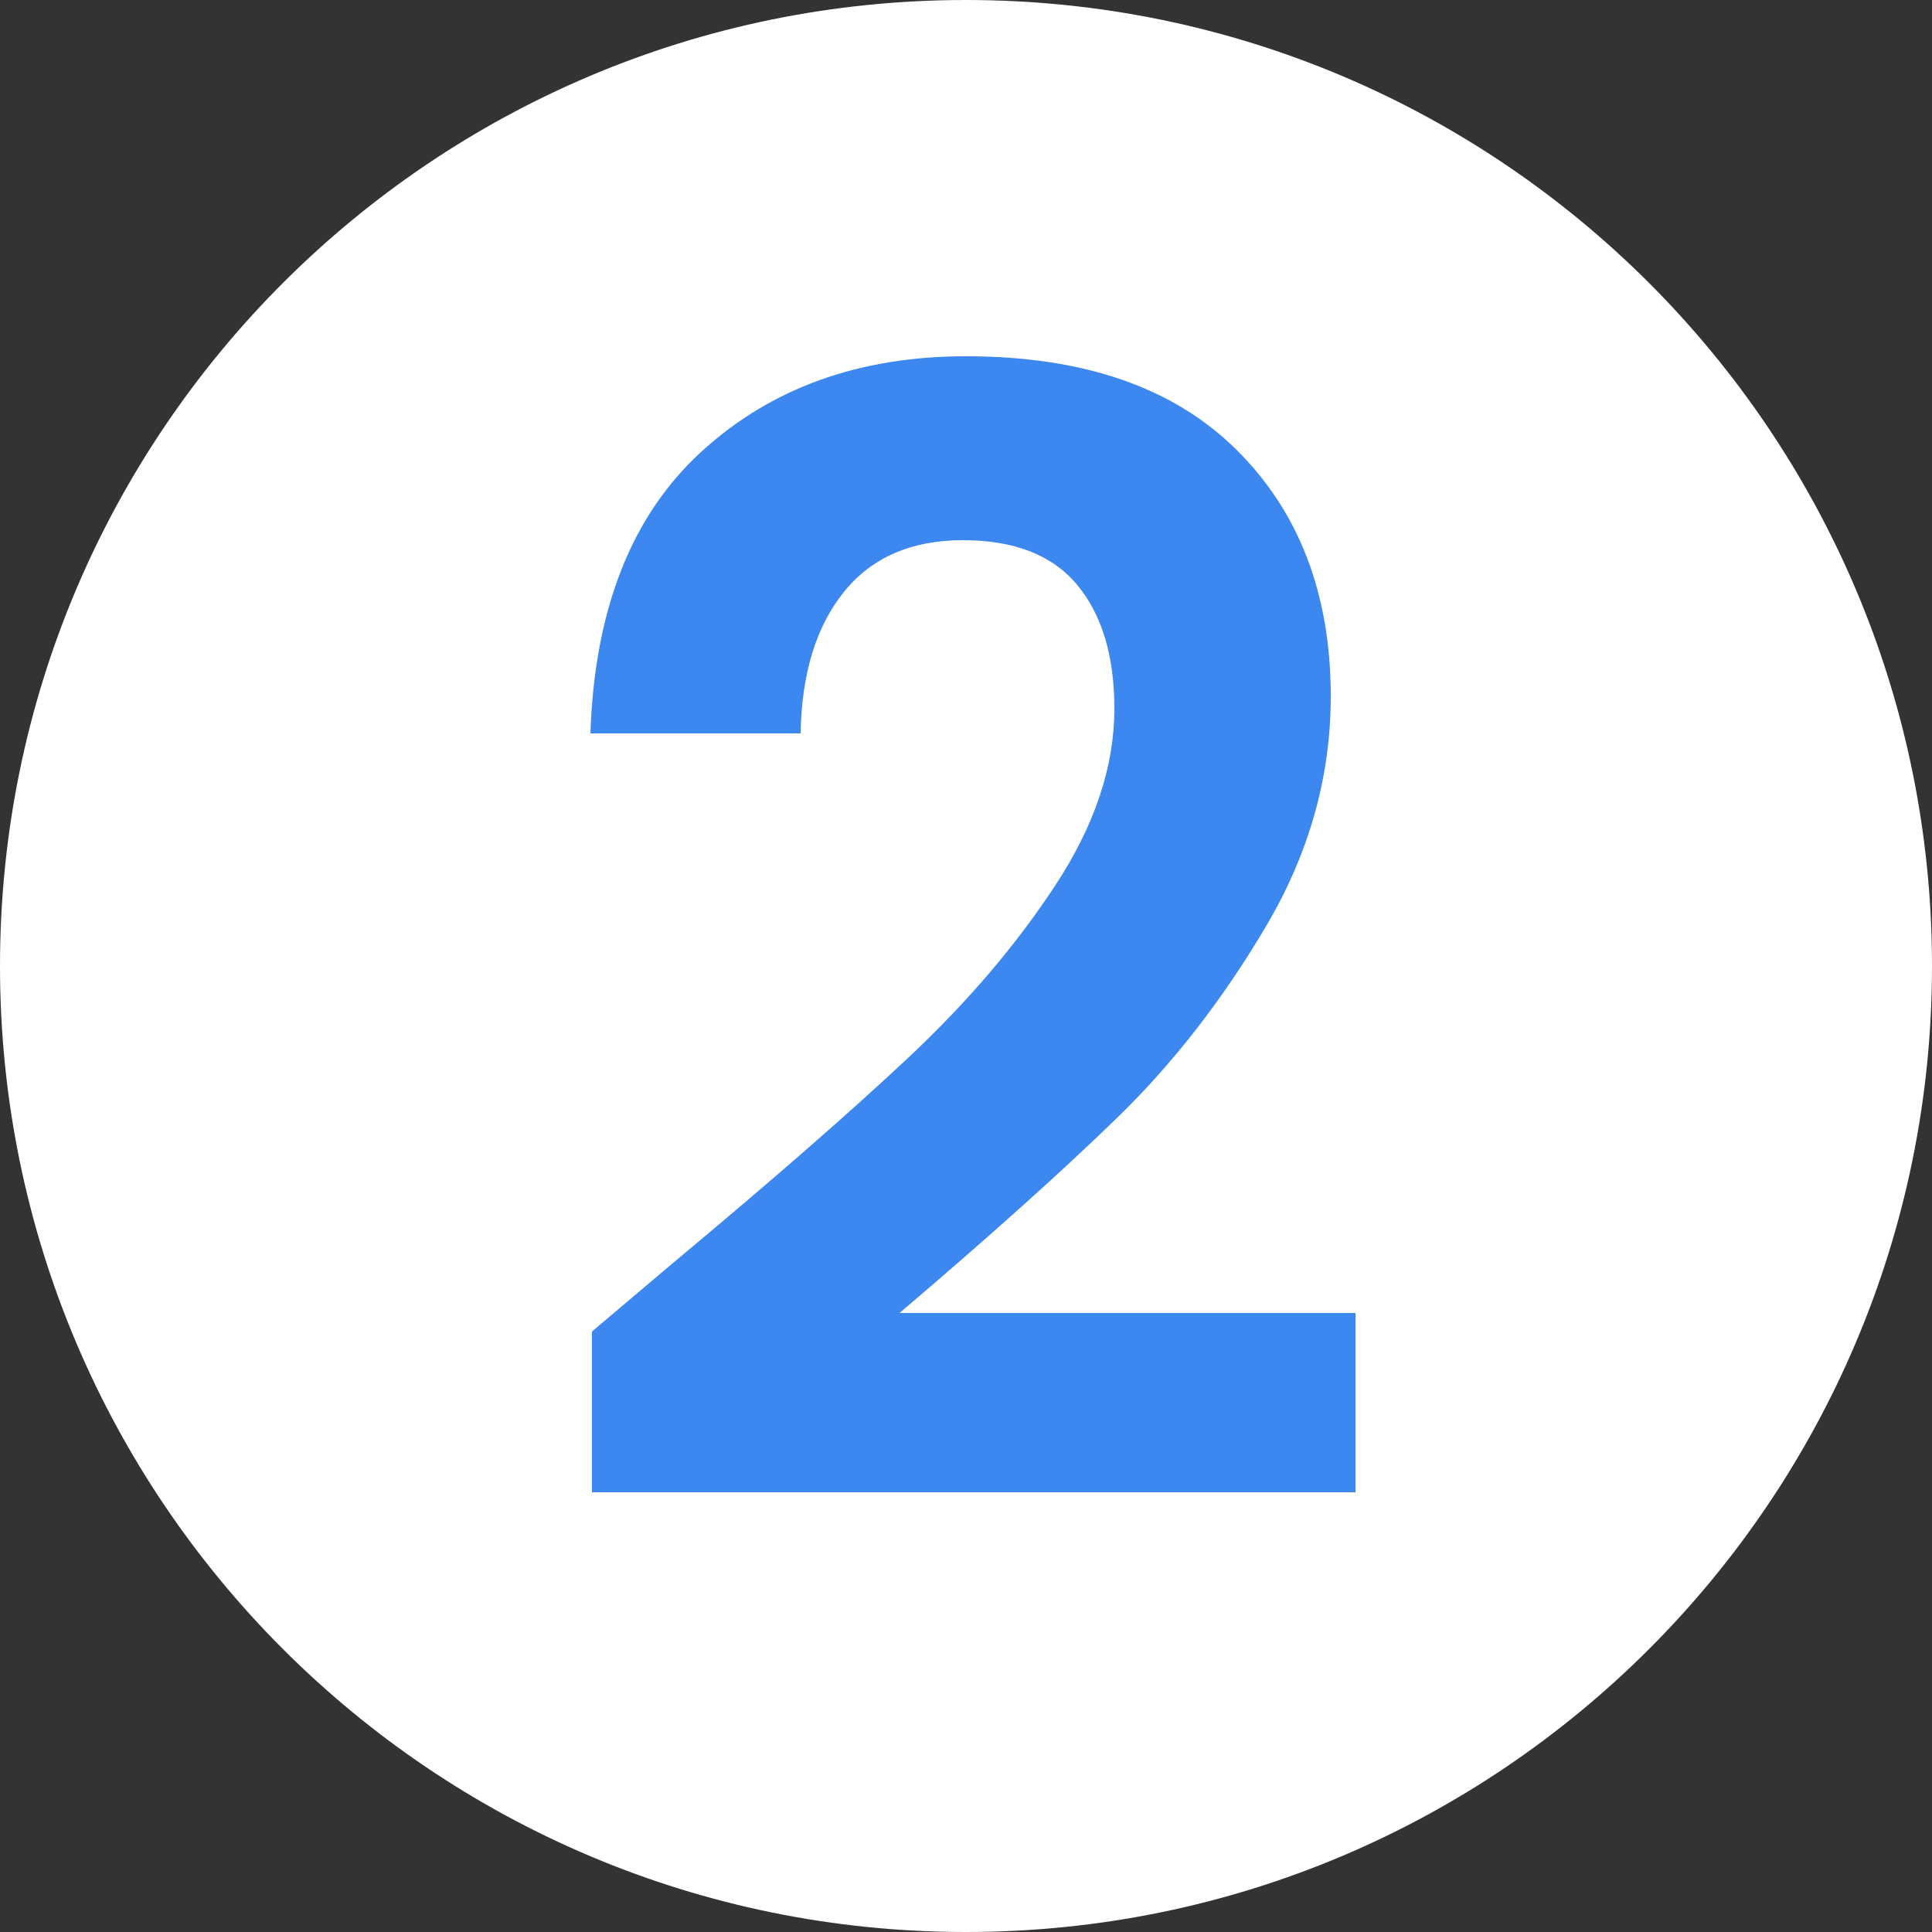
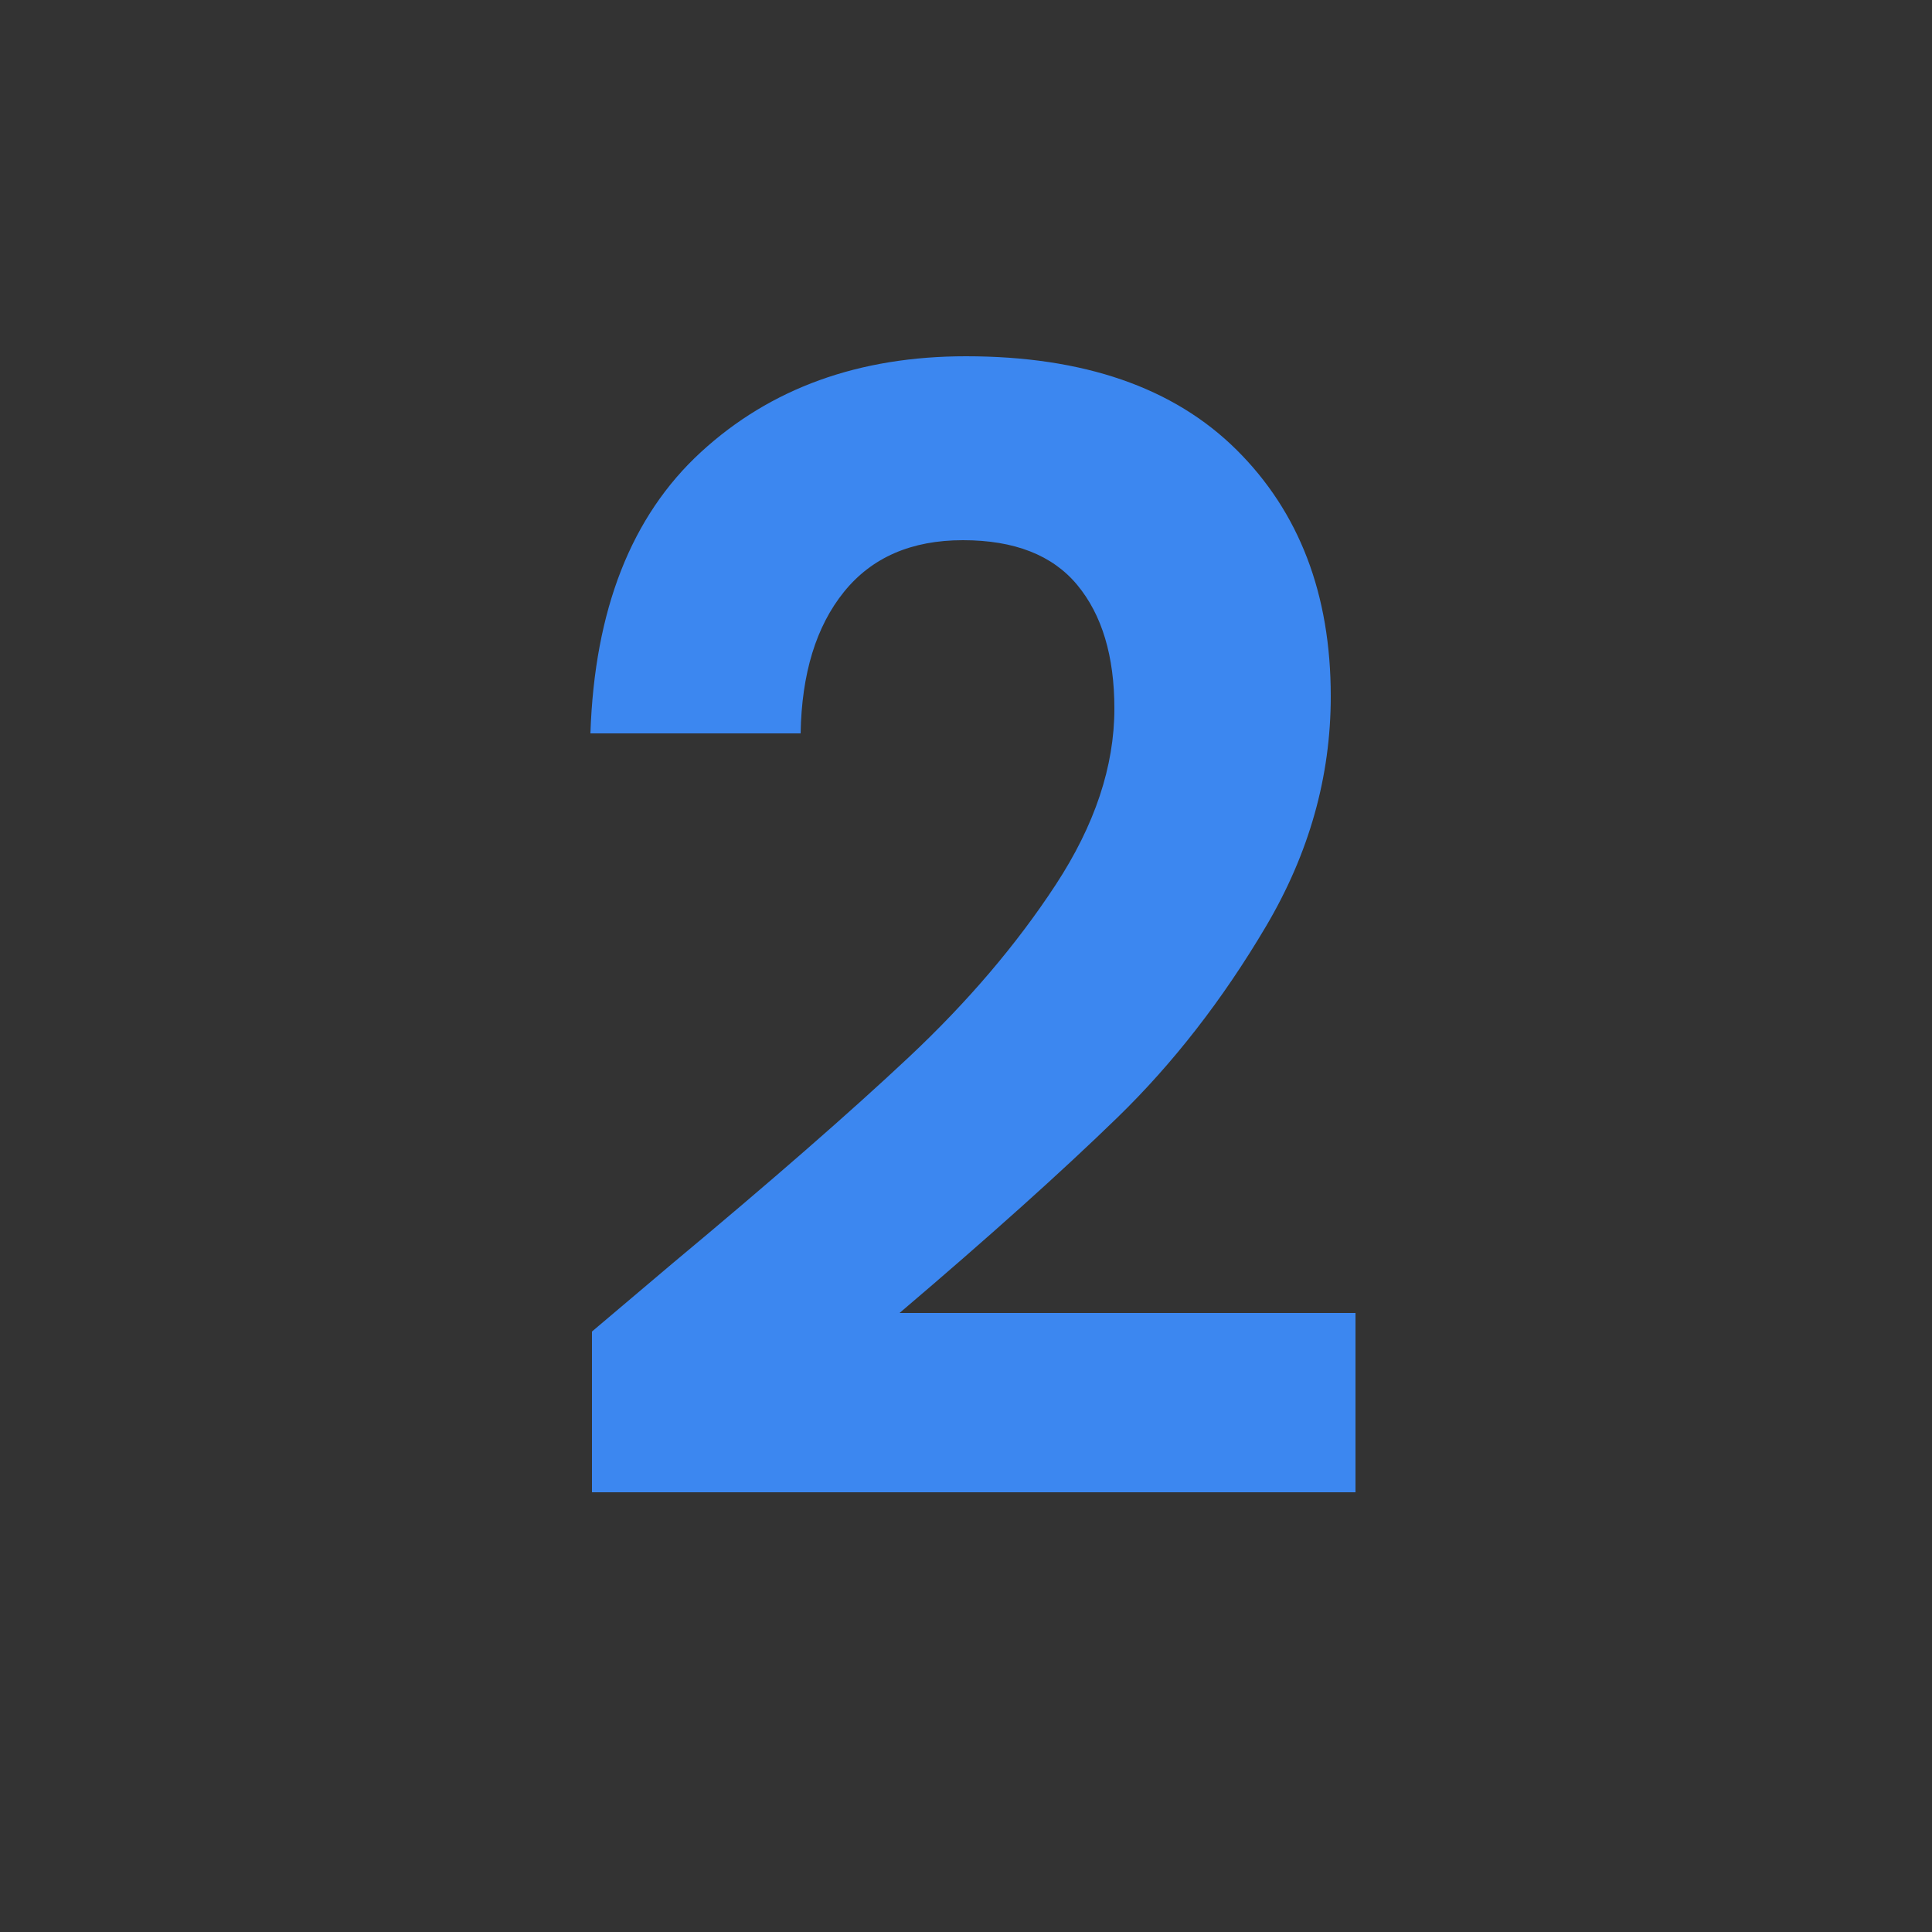
<svg xmlns="http://www.w3.org/2000/svg" version="1.1" x="0pt" y="0pt" width="15pt" height="15pt" viewBox="0 0 15 15">
  <rect x="0" y="0" width="15" height="15" fill="#333333" stroke="none" />
-   <path fill="#FFFFFF" stroke="none" stroke-width="0" d="M 7.5,15 C 11.642,15 15,11.642 15,7.5 15,3.358 11.642,0 7.5,0 3.358,0 0,3.358 0,7.5 0,11.642 3.358,15 7.5,15 z" />
  <path fill="#3C87F0" stroke="none" stroke-width="0" d="M 4.596,10.338 4.596,11.586 10.524,11.586 10.524,10.194 6.984,10.194 C 7.68,9.602 8.244,9.096 8.676,8.676 9.108,8.256 9.492,7.762 9.828,7.194 10.164,6.626 10.332,6.03 10.332,5.406 10.332,4.614 10.088,3.976 9.6,3.492 9.112,3.008 8.412,2.766 7.5,2.766 6.668,2.766 5.982,3.014 5.442,3.51 4.902,4.006 4.616,4.734 4.584,5.694 L 6.216,5.694 C 6.224,5.23 6.336,4.864 6.552,4.596 6.768,4.328 7.076,4.194 7.476,4.194 7.876,4.194 8.172,4.31 8.364,4.542 8.556,4.774 8.652,5.094 8.652,5.502 8.652,5.95 8.5,6.406 8.196,6.87 7.892,7.334 7.512,7.78 7.056,8.208 6.6,8.636 5.988,9.17 5.22,9.81 L 4.596,10.338 z" />
</svg>